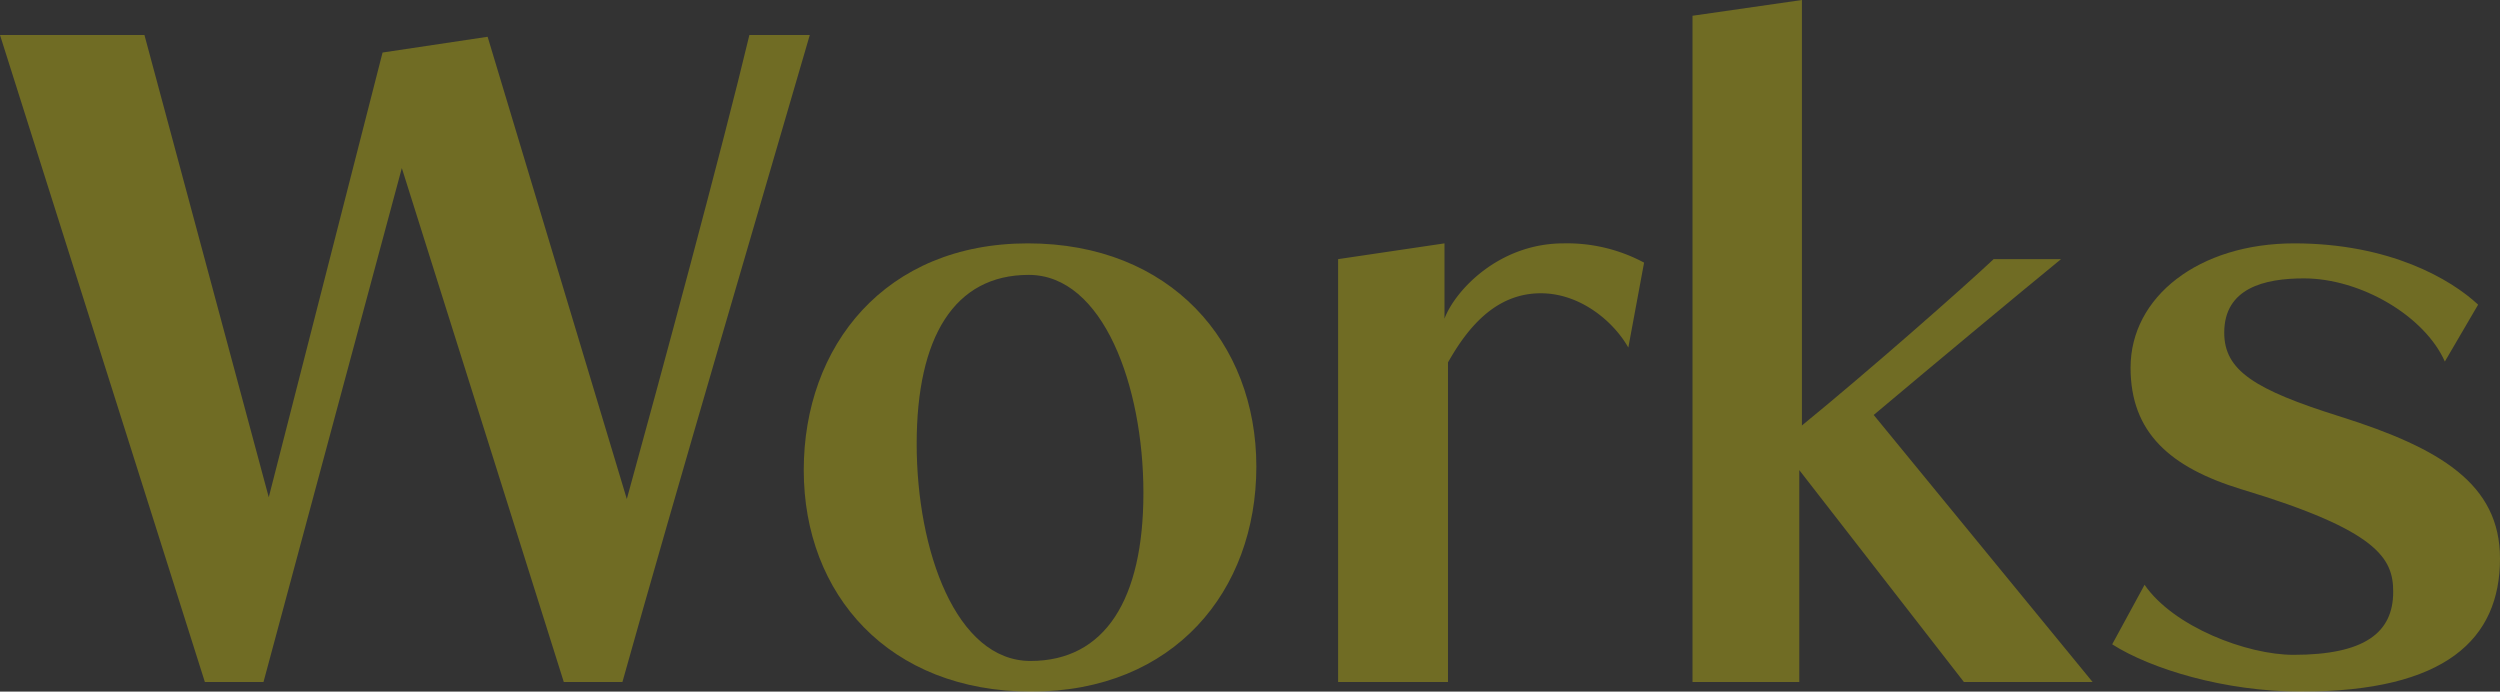
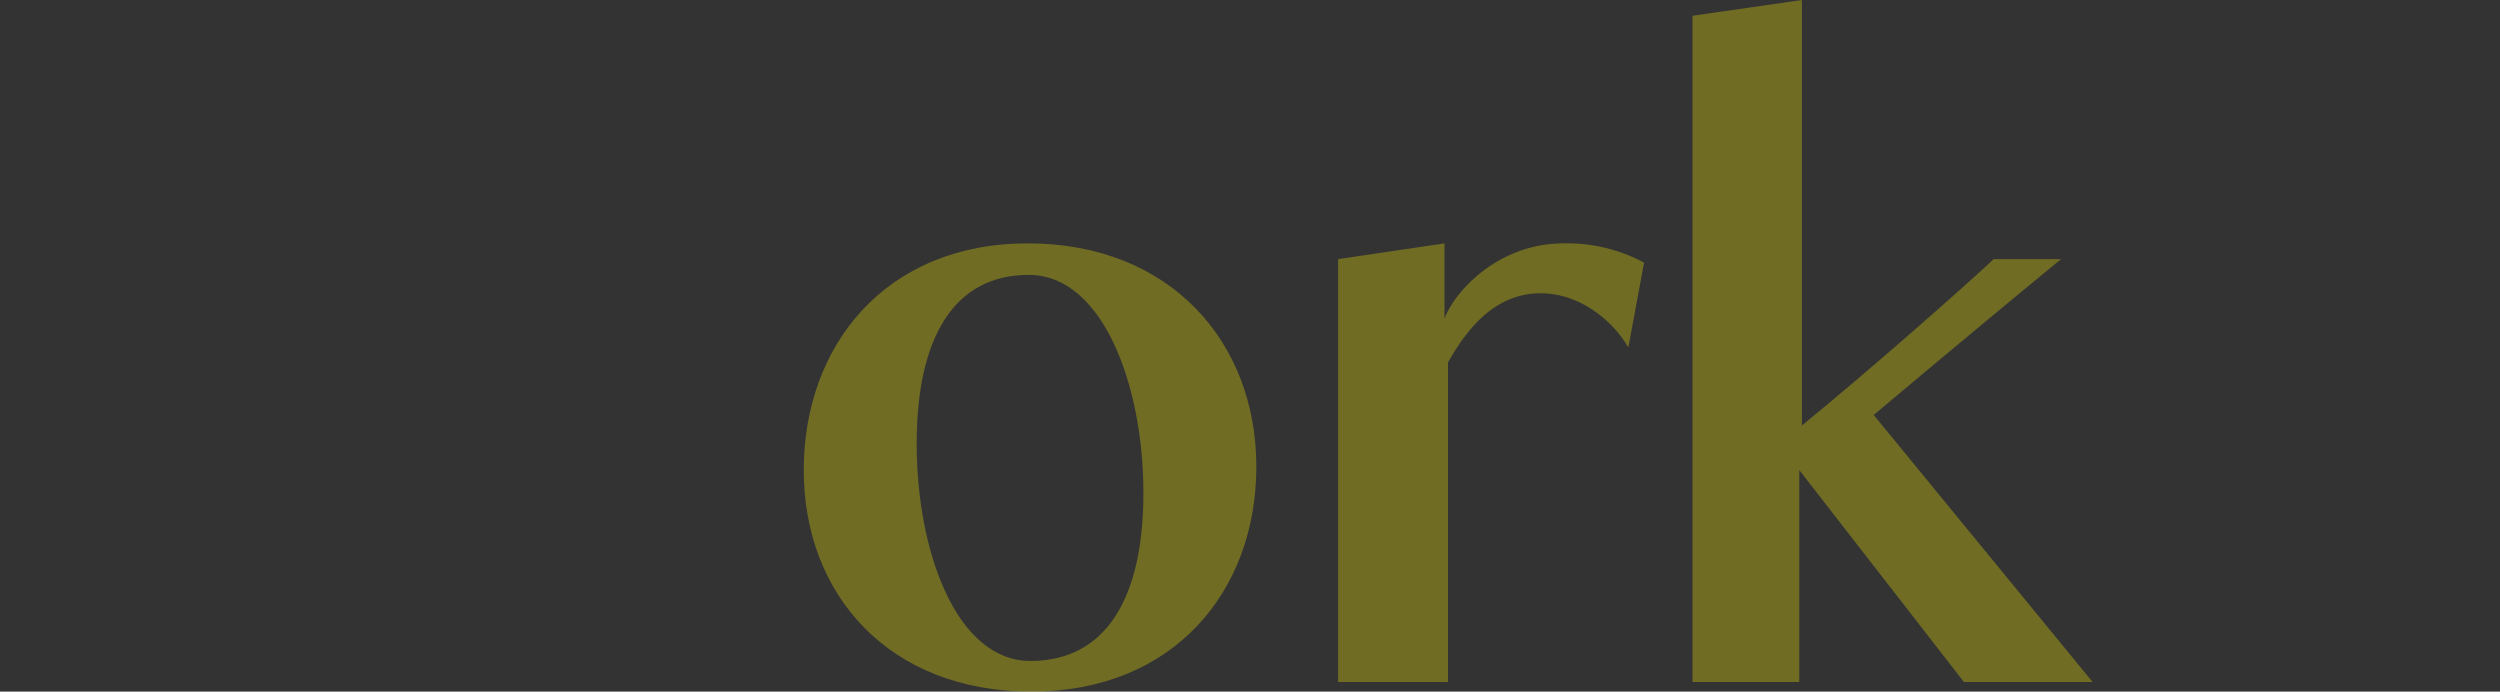
<svg xmlns="http://www.w3.org/2000/svg" width="285.57" height="79" viewBox="0 0 285.57 79">
  <rect x="0" y="0" width="285.57" height="79" fill="#333333" stroke="none" />
  <defs>
    <style>.a{fill:#fff100;opacity:0.3;}</style>
  </defs>
-   <path class="a" d="M64.4,77.9,45.9,19.2,30.1,77.9H23.4L0,4H16.5L30.7,56.8,43.7,6l12-1.8L71.6,57c3.7-13.4,11-40.4,14-53h6.9C87.5,21.2,77,56.8,71.1,77.9Z" />
  <path class="a" d="M117.81,79c-16.3,0-26-11.1-26-25.3s9.3-25.9,25.6-25.9,26.1,11.3,26.1,25.5S134.11,79,117.81,79Zm12.8-22.7c0-12.2-4.6-24.9-13.1-24.9s-12.8,7.1-12.8,19.3,4.5,24.8,13,24.8S130.61,68.5,130.61,56.3Z" />
  <path class="a" d="M152.85,77.9V29.6L165,27.8v8.6c1.2-3.2,6.2-8.6,13.6-8.6a18.6,18.6,0,0,1,9.2,2.2L186,39.7c-1.7-3-5.5-6.2-10-6.2-5.2,0-8.4,4-10.6,7.9V77.9Z" />
  <path class="a" d="M224.33,77.9l-18.8-24.2V77.9h-12.2V1.8L205.83,0V48.6c7.6-6.2,18.5-15.8,21.9-19h7.7c-4.9,4-15.1,12.5-21.4,17.8l25,30.5Z" />
-   <path class="a" d="M279.27,41.3c-2.3-5.2-9.6-9.5-16.1-9.5-4.5,0-9.1,1.1-9.1,6.2,0,4.3,3.4,6.5,13.3,9.6,11.4,3.6,18.2,7.7,18.2,16.2,0,9.2-6.2,15.2-22.7,15.2-8.8,0-17.2-2.6-21.6-5.4l3.7-6.8c3.3,4.8,11.7,8,17,8,8.1,0,11.4-2.5,11.4-7.2,0-3.8-1.7-7-17.3-11.7-8.2-2.5-12.7-6.5-12.7-13.9,0-8.1,7.8-14.2,18.7-14.2s17.9,4.1,21,7Z" />
</svg>